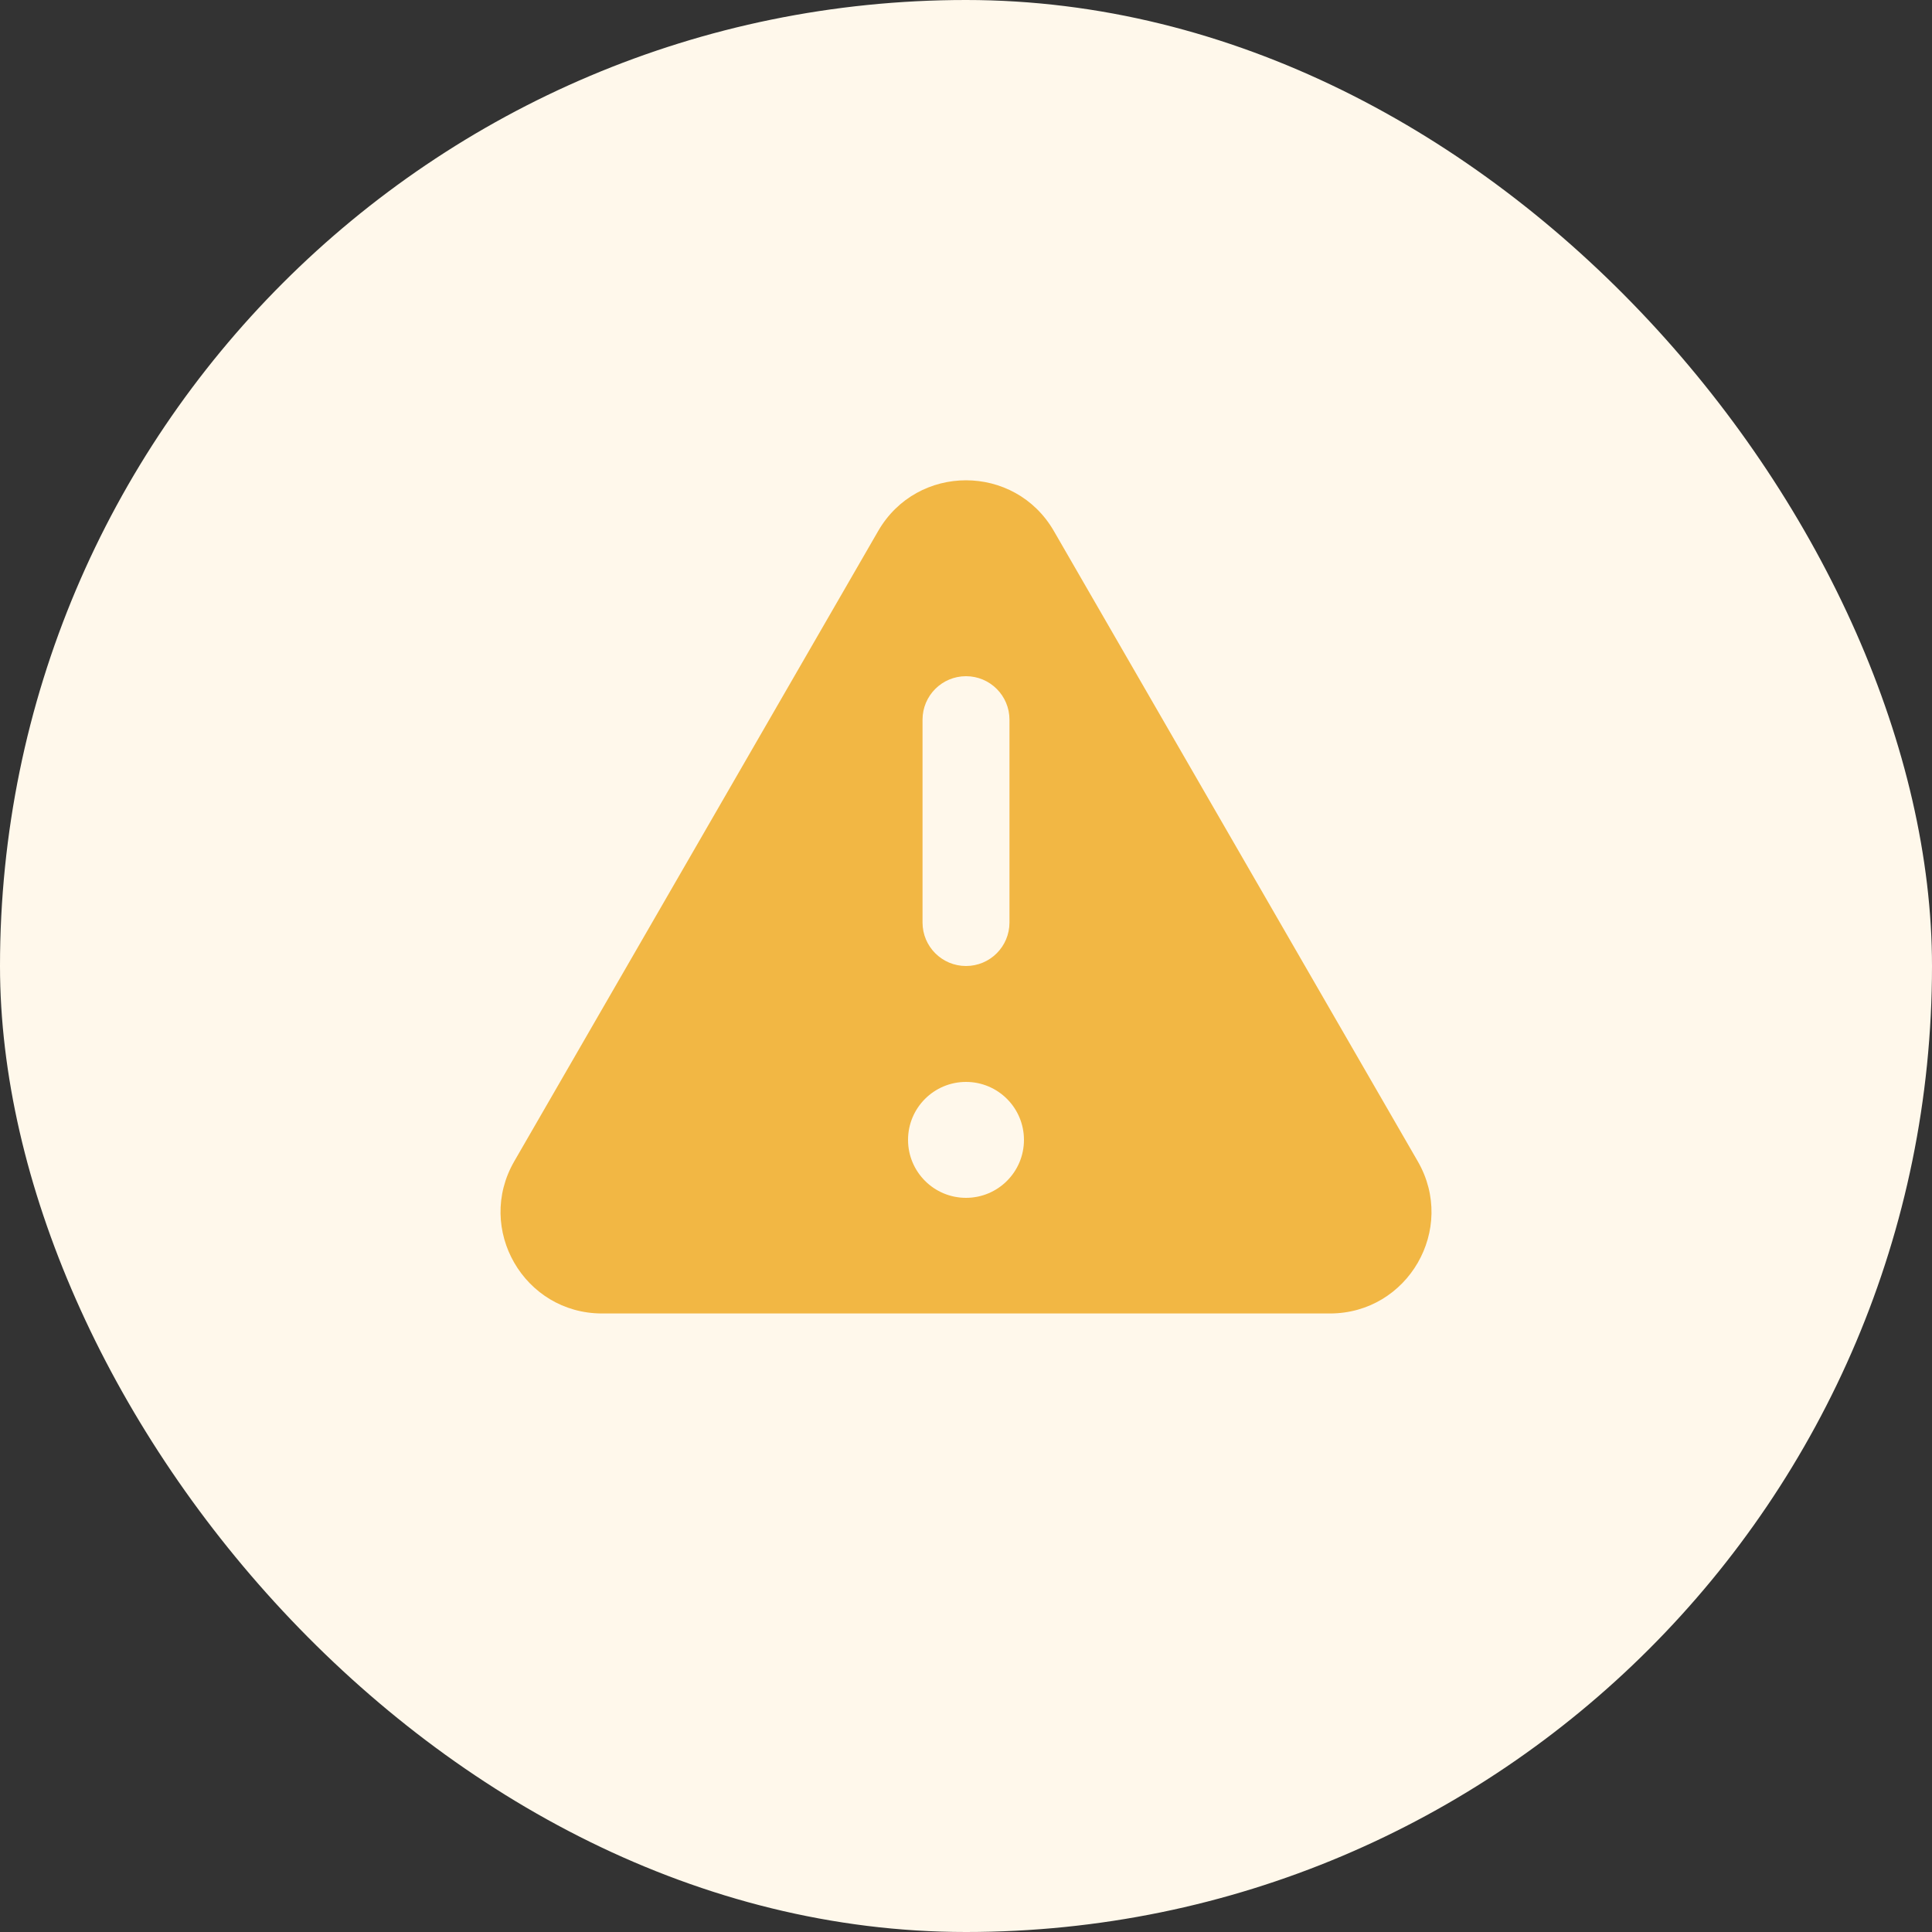
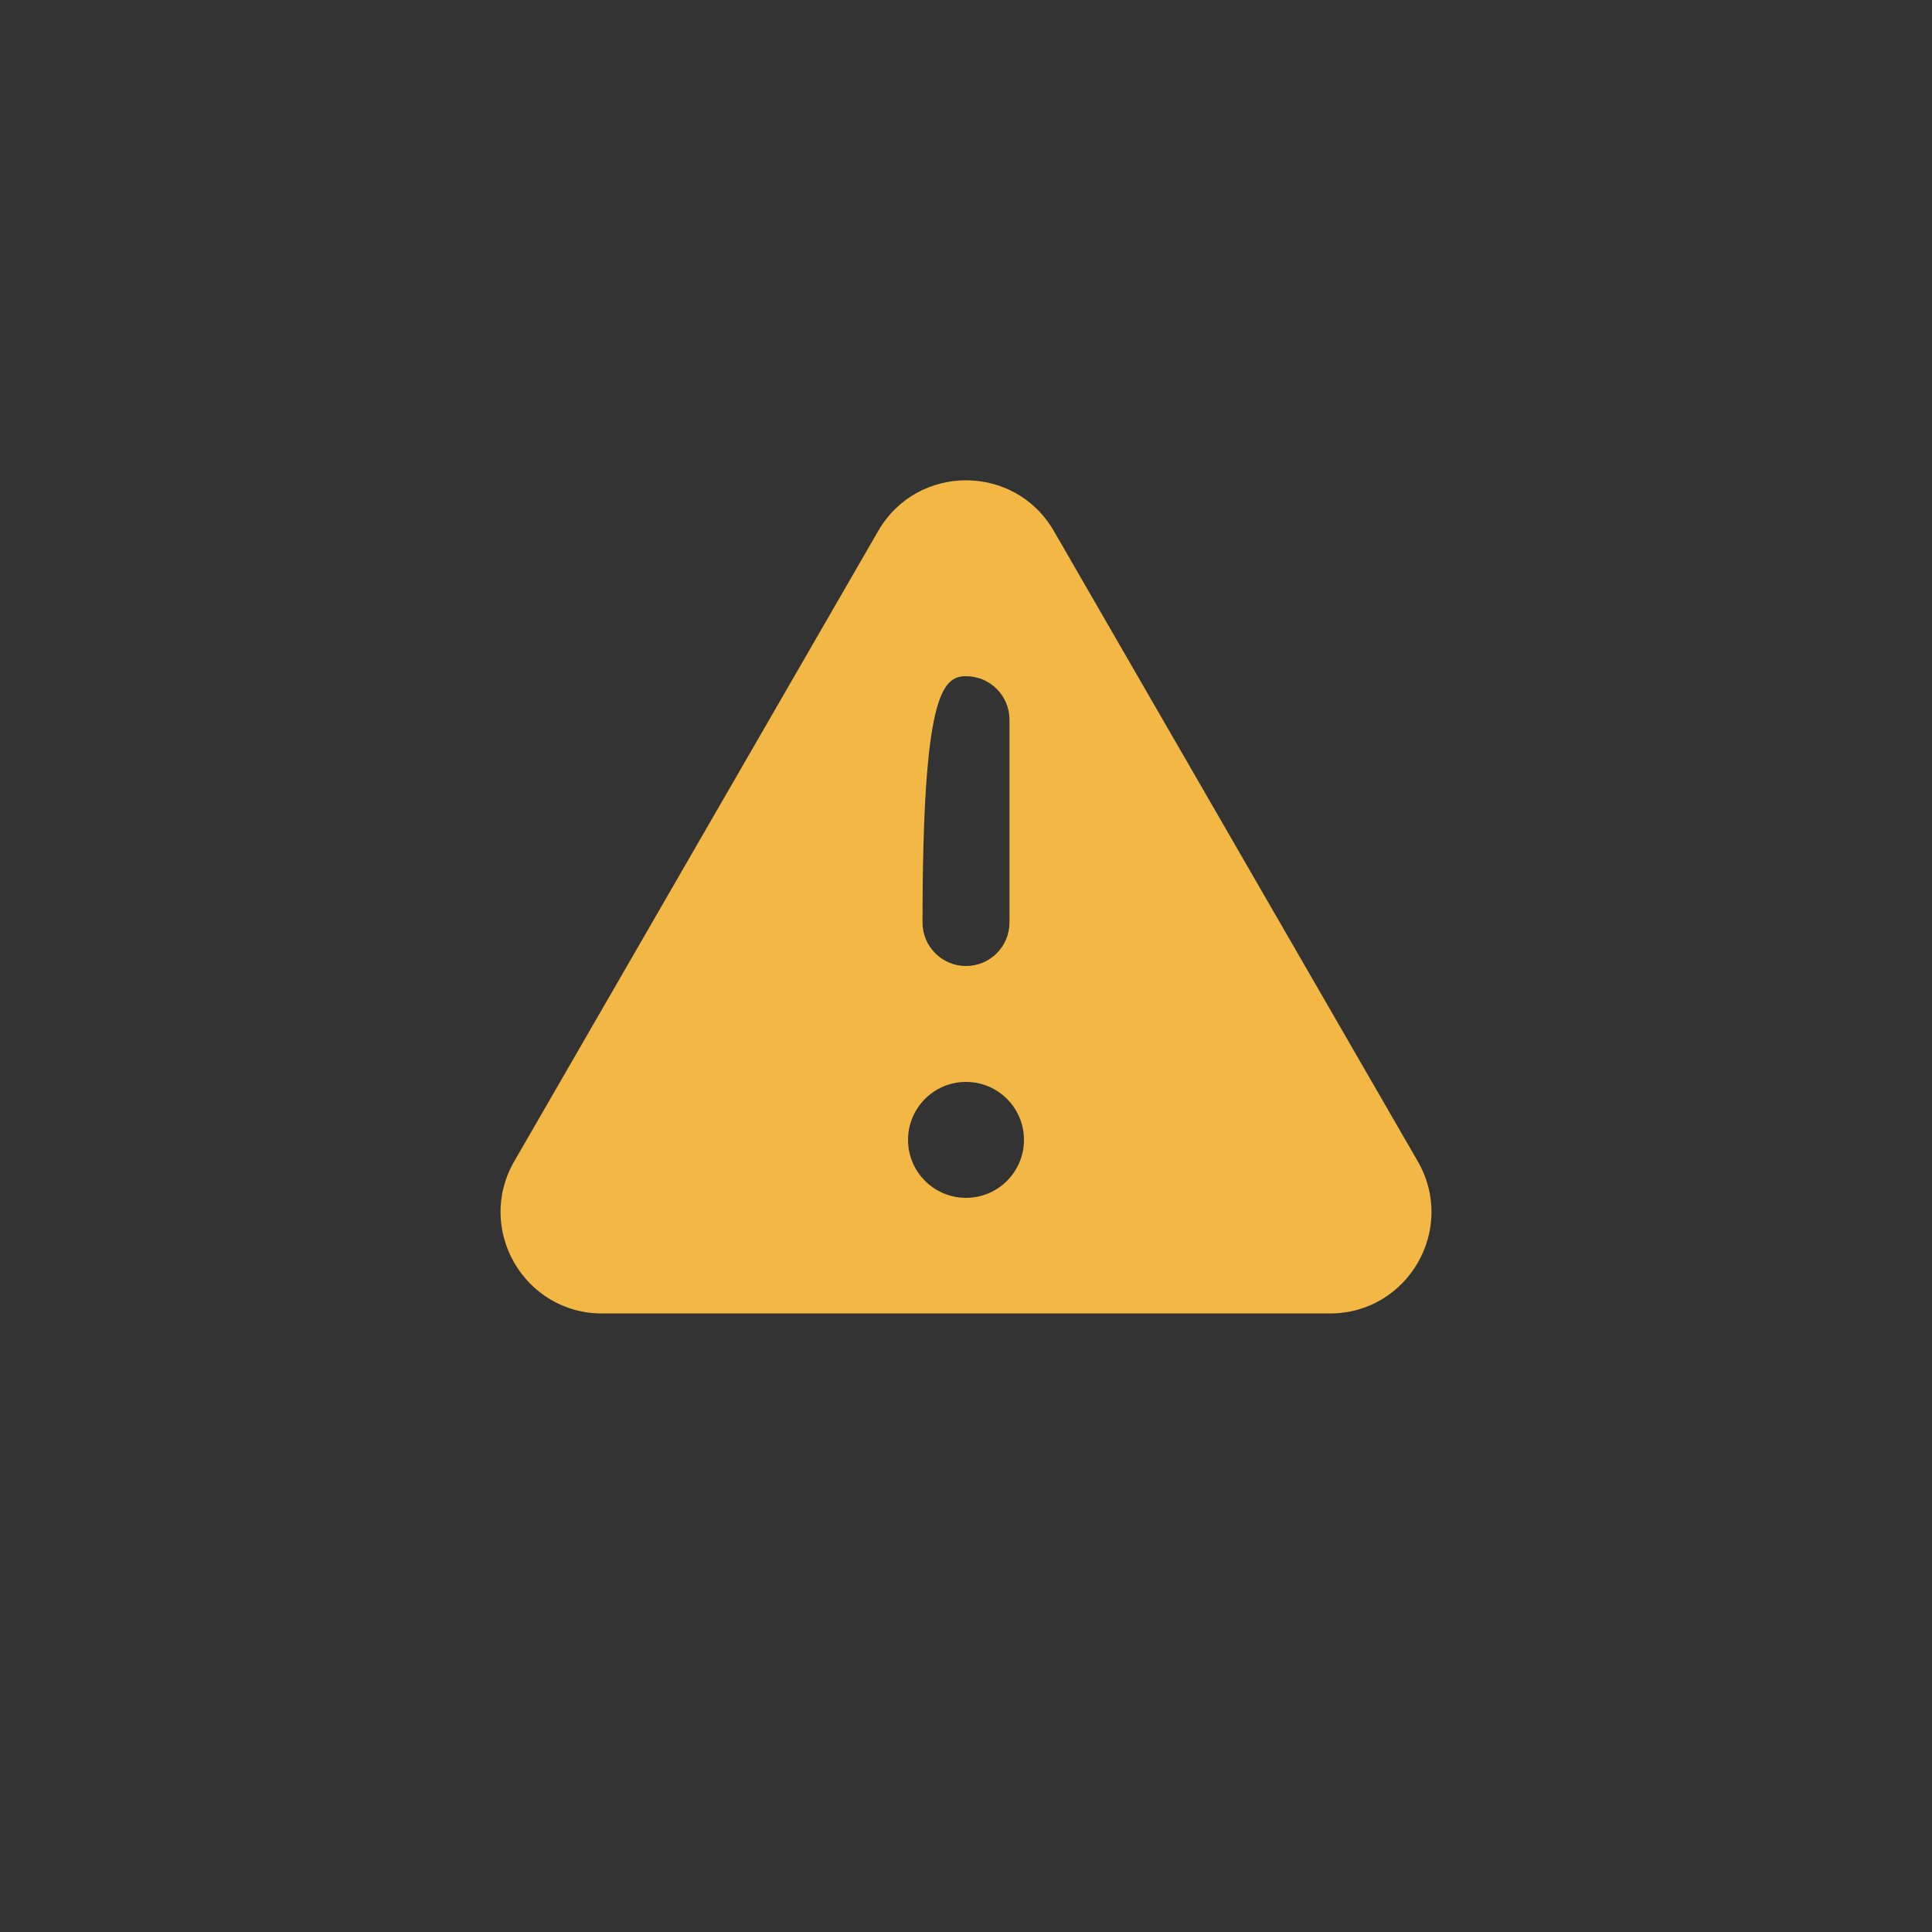
<svg xmlns="http://www.w3.org/2000/svg" width="120" height="120" viewBox="0 0 120 120" fill="none">
  <rect x="0" y="0" width="120" height="120" fill="#333333" stroke="none" />
-   <rect width="120" height="120" rx="60" fill="#FFF8EB" />
-   <path fill-rule="evenodd" clip-rule="evenodd" d="M54.545 32.982C56.969 28.782 63.032 28.782 65.457 32.982L88.06 72.132C90.485 76.332 87.454 81.582 82.604 81.582H37.397C32.547 81.582 29.517 76.332 31.941 72.132L54.545 32.982ZM60 42C61.492 42 62.7 43.209 62.7 44.7V57.3C62.7 58.791 61.492 60 60 60C58.509 60 57.3 58.791 57.3 57.3L57.3 44.7C57.3 43.209 58.509 42 60 42ZM60 74.4C61.989 74.4 63.6 72.788 63.6 70.8C63.6 68.812 61.989 67.2 60 67.2C58.012 67.2 56.4 68.812 56.4 70.8C56.4 72.788 58.012 74.4 60 74.4Z" fill="#F2B744" />
+   <path fill-rule="evenodd" clip-rule="evenodd" d="M54.545 32.982C56.969 28.782 63.032 28.782 65.457 32.982L88.06 72.132C90.485 76.332 87.454 81.582 82.604 81.582H37.397C32.547 81.582 29.517 76.332 31.941 72.132L54.545 32.982ZM60 42C61.492 42 62.7 43.209 62.7 44.7V57.3C62.7 58.791 61.492 60 60 60C58.509 60 57.3 58.791 57.3 57.3C57.3 43.209 58.509 42 60 42ZM60 74.4C61.989 74.4 63.6 72.788 63.6 70.8C63.6 68.812 61.989 67.2 60 67.2C58.012 67.2 56.4 68.812 56.4 70.8C56.4 72.788 58.012 74.4 60 74.4Z" fill="#F2B744" />
</svg>